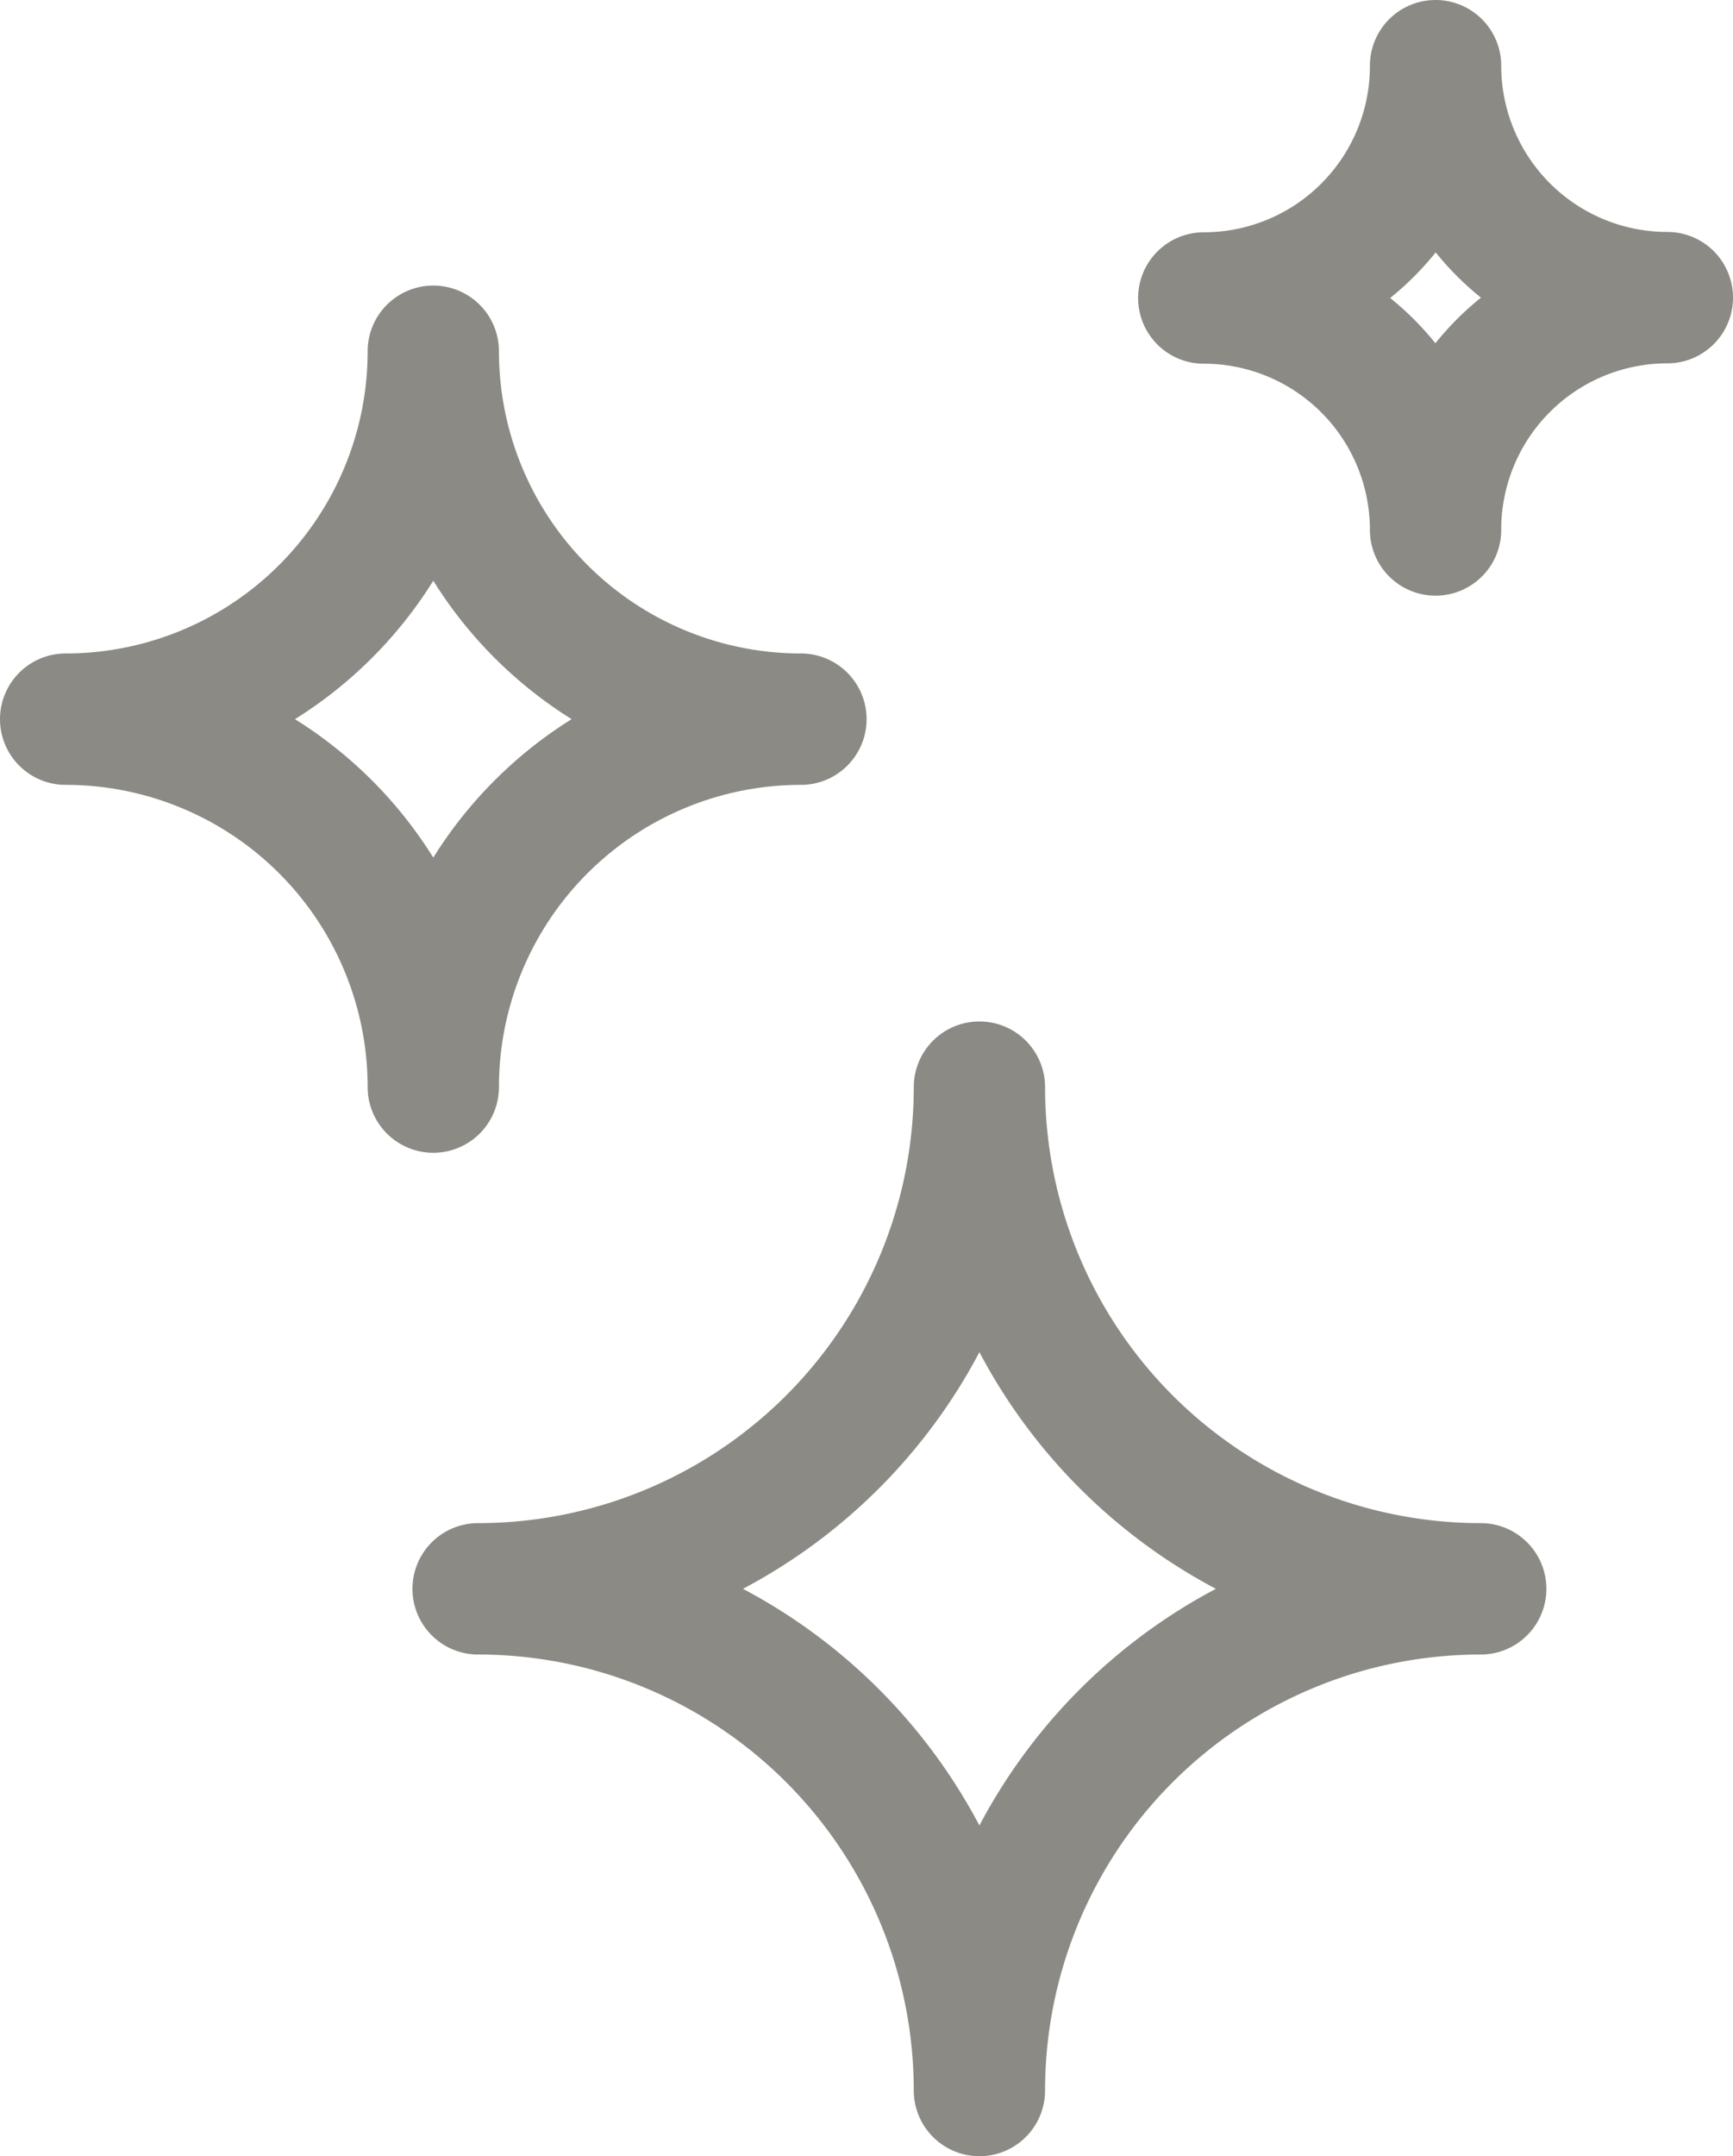
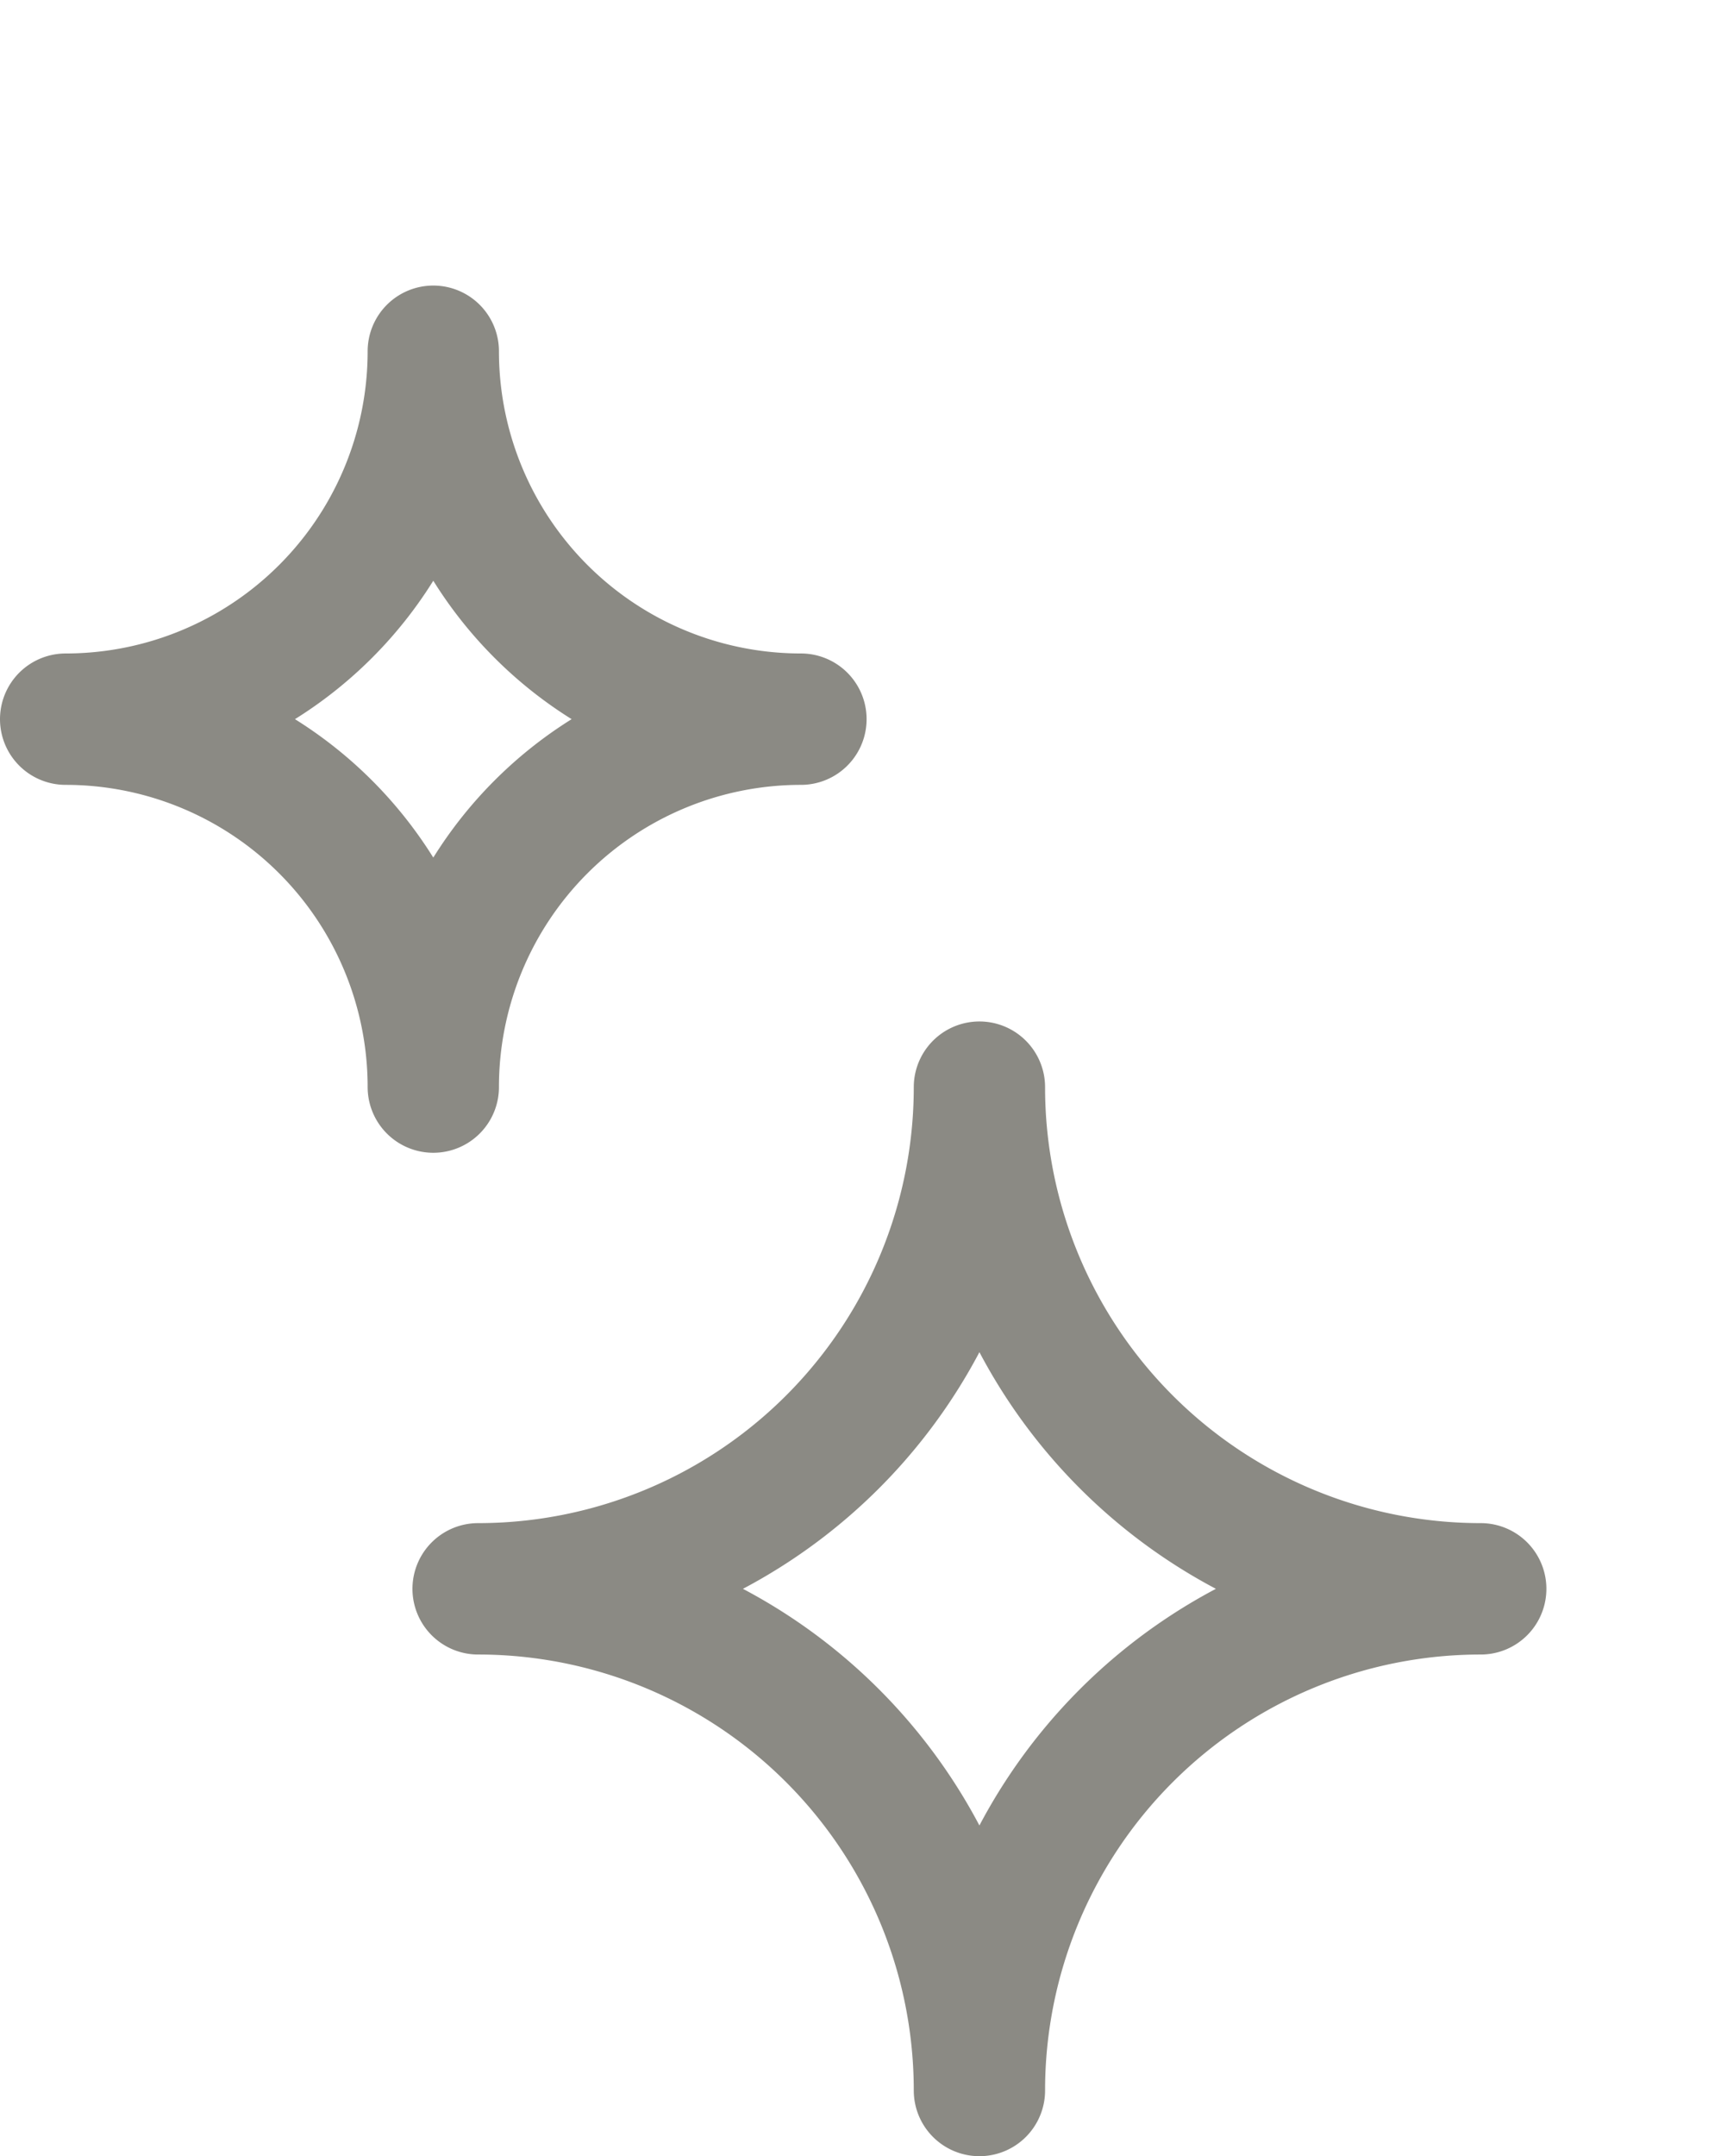
<svg xmlns="http://www.w3.org/2000/svg" width="19.798" height="24.615" viewBox="0 0 19.798 24.615">
  <g id="Group_107" data-name="Group 107" transform="translate(0.75 0.75)">
    <path id="Path_34" data-name="Path 34" d="M5.2,15.715h0a4.2,4.2,0,0,0-4.2-4.2,4.2,4.2,0,0,0,4.2-4.2,4.2,4.2,0,0,0,4.2,4.2A4.2,4.2,0,0,0,5.2,15.715Z" transform="translate(-1 -4.055)" fill="rgba(255,255,255,0)" stroke="#8b8a84" stroke-linecap="round" stroke-linejoin="round" stroke-miterlimit="10" stroke-width="1.5" />
    <path id="Path_35" data-name="Path 35" d="M15.843,35.011h0a5.727,5.727,0,0,0-5.727-5.727,5.727,5.727,0,0,0,5.727-5.727,5.727,5.727,0,0,0,5.727,5.727A5.727,5.727,0,0,0,15.843,35.011Z" transform="translate(-5.404 -11.896)" fill="rgba(255,255,255,0)" stroke="#8b8a84" stroke-linecap="round" stroke-linejoin="round" stroke-miterlimit="10" stroke-width="1.5" />
-     <path id="Path_36" data-name="Path 36" d="M28.8,6.3h0a2.648,2.648,0,0,0-2.648-2.648A2.648,2.648,0,0,0,28.8,1a2.648,2.648,0,0,0,2.648,2.648A2.648,2.648,0,0,0,28.8,6.3Z" transform="translate(-13.15 -1)" fill="rgba(255,255,255,0)" stroke="#8b8a84" stroke-linecap="round" stroke-linejoin="round" stroke-miterlimit="10" stroke-width="1.5" />
  </g>
</svg>